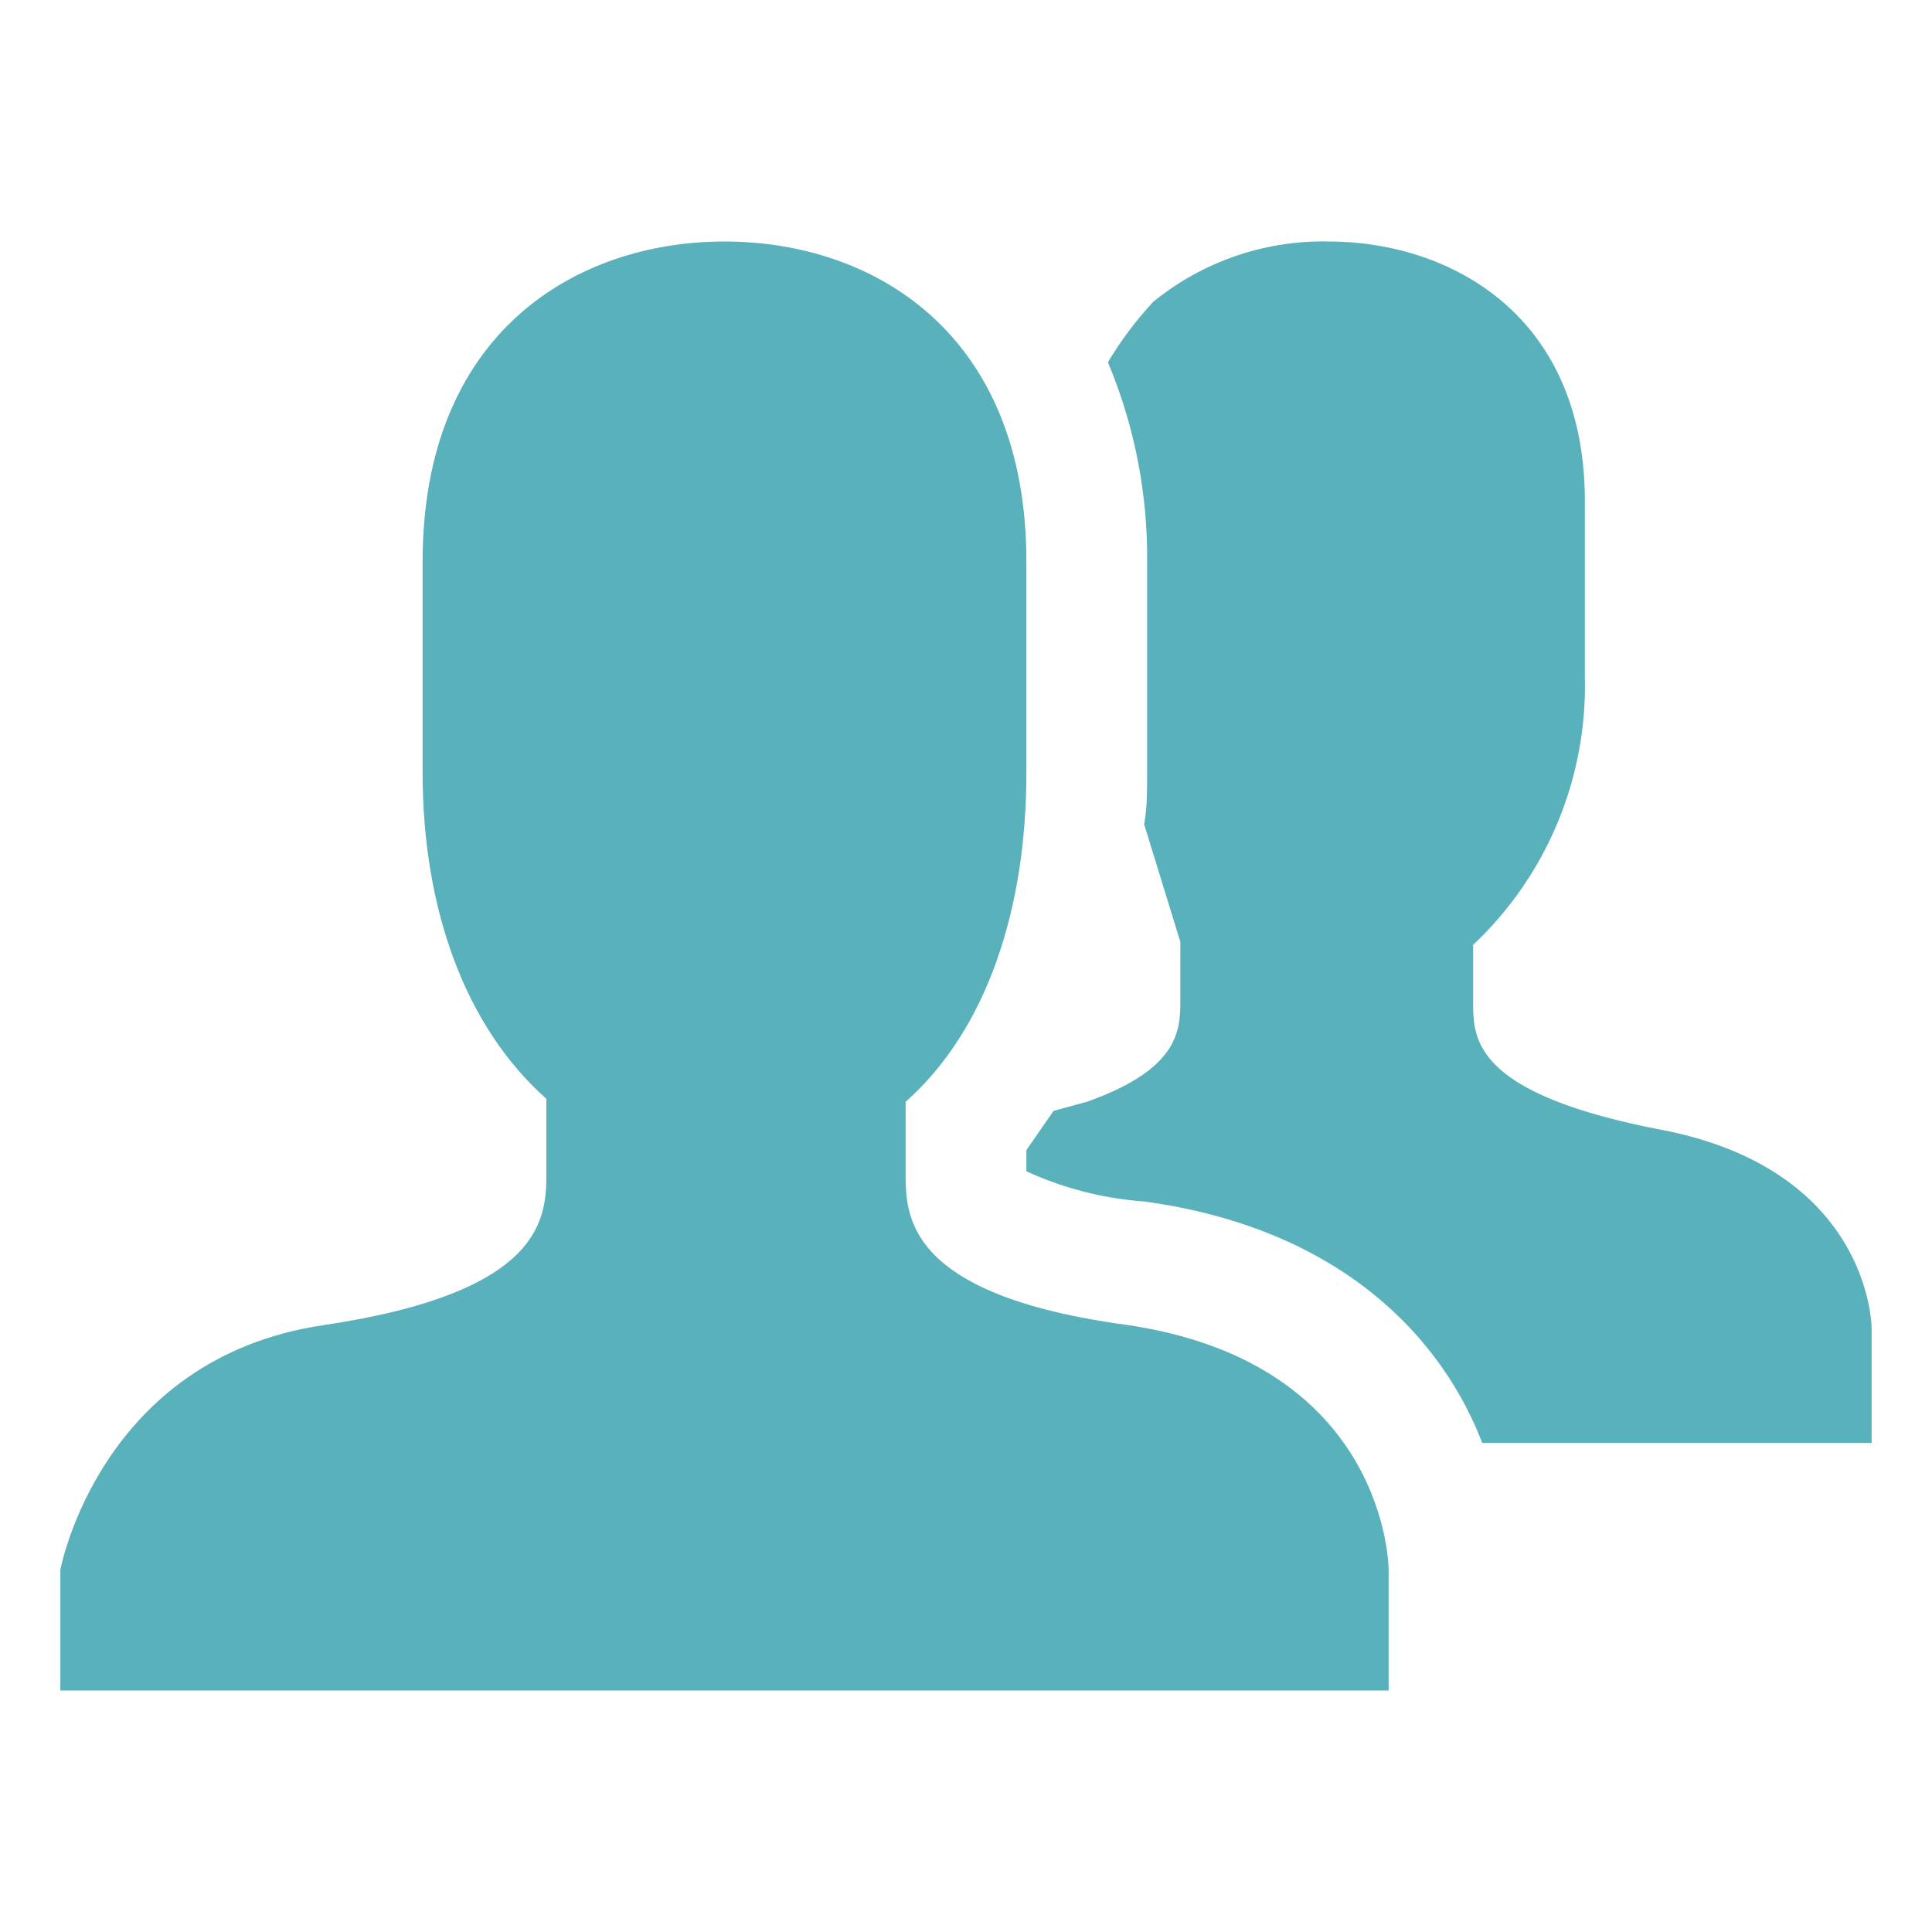
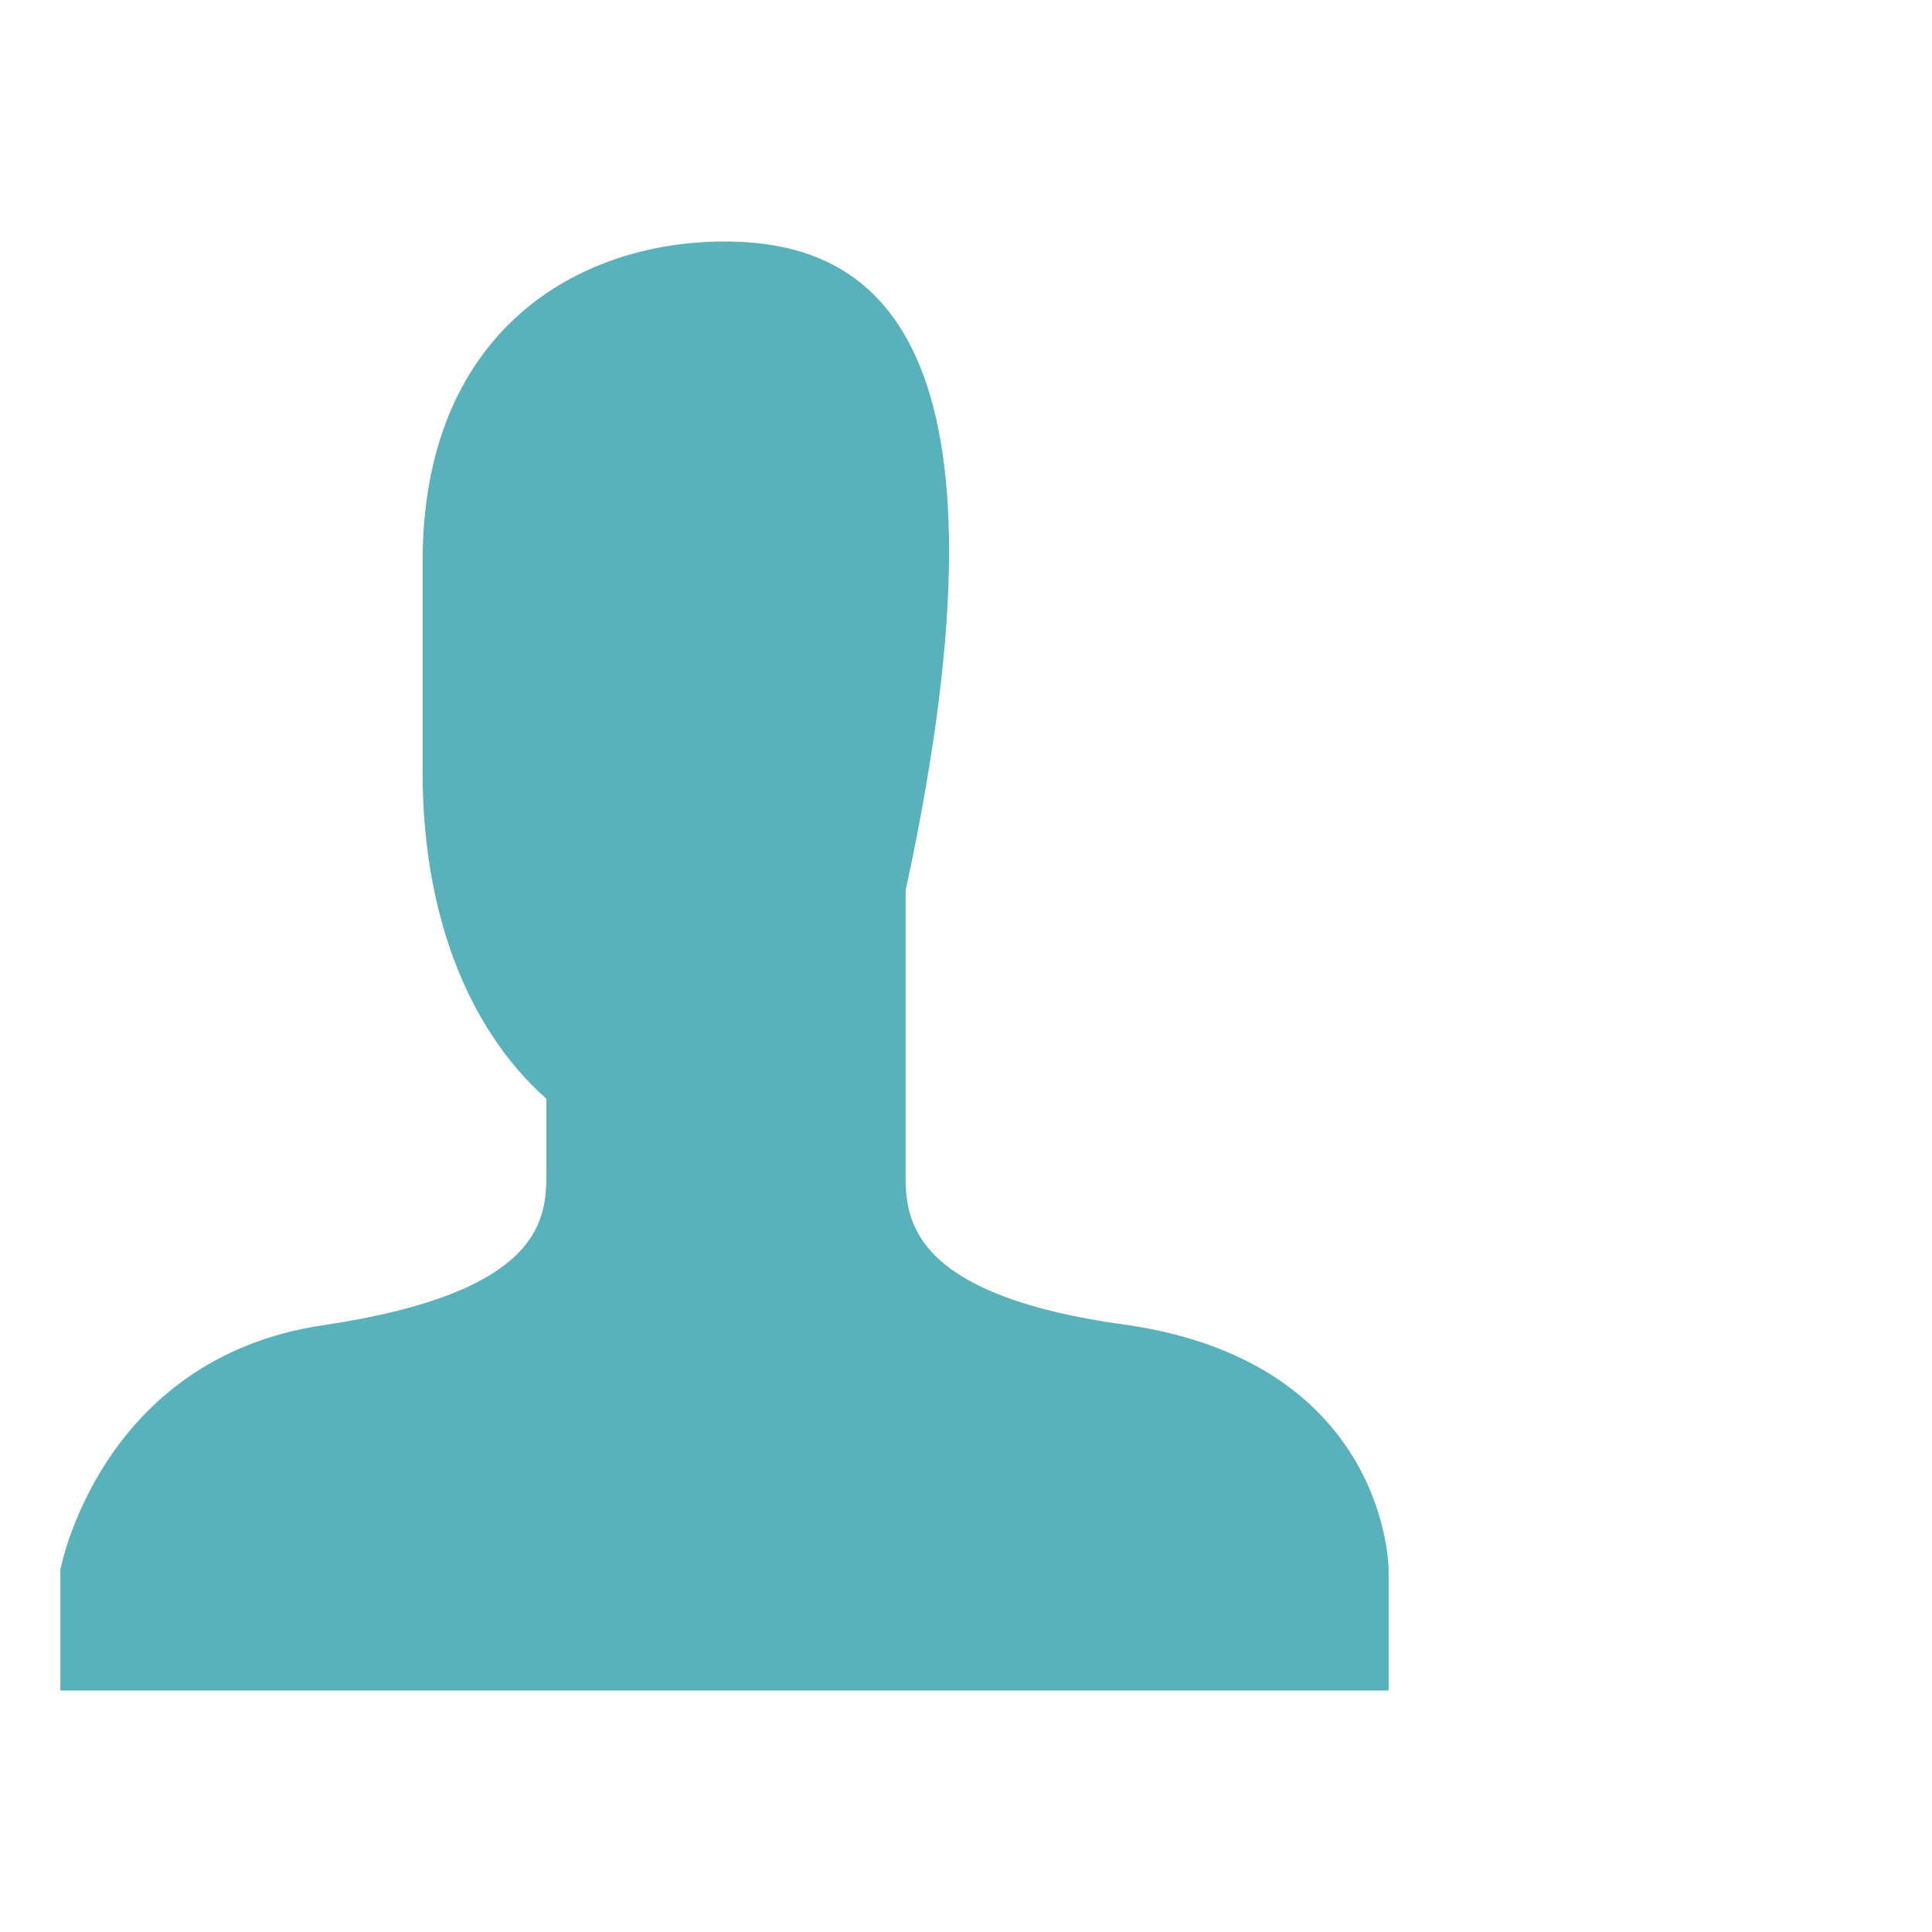
<svg xmlns="http://www.w3.org/2000/svg" viewBox="0 0 64 64" aria-labelledby="title" aria-describedby="desc" role="img" width="64" height="64">
  <title>Team</title>
  <desc>A solid styled icon from Orion Icon Library.</desc>
-   <path data-name="layer2" d="M37.4 43.9c-7.5-1-7.4-3.7-7.4-5.1v-2.3c2.7-2.4 4-6.4 4-10.9v-7C34 11 28.9 8 24 8s-10 3-10 10.6v7c0 4.5 1.4 8.4 4.1 10.8v2.4c0 1.5 0 4-7.4 5.1S2 52 2 52v4h44v-4s0-6.8-8.6-8.1z" fill="#59B1BC" />
-   <path data-name="layer1" d="M54.9 37.4c-6.1-1.2-6.1-3-6.1-4.2v-1.9a11.8 11.8 0 0 0 3.7-8.9v-5.8C52.5 10.4 48 8 44 8a8.9 8.9 0 0 0-5.8 2 12.3 12.3 0 0 0-1.5 2 16.7 16.7 0 0 1 1.3 6.6v7c0 .6 0 1.2-.1 1.7l1.2 3.9v1.9c0 1 0 2.3-3.1 3.4l-1.1.3-.9 1.3v.7a11.3 11.3 0 0 0 3.9 1c6.6.9 9.9 4.6 11.2 8H62V44s0-5.3-7.1-6.6z" fill="#59B1BC" />
+   <path data-name="layer2" d="M37.4 43.9c-7.5-1-7.4-3.7-7.4-5.1v-2.3v-7C34 11 28.9 8 24 8s-10 3-10 10.6v7c0 4.5 1.4 8.4 4.1 10.8v2.4c0 1.5 0 4-7.4 5.1S2 52 2 52v4h44v-4s0-6.8-8.6-8.1z" fill="#59B1BC" />
</svg>